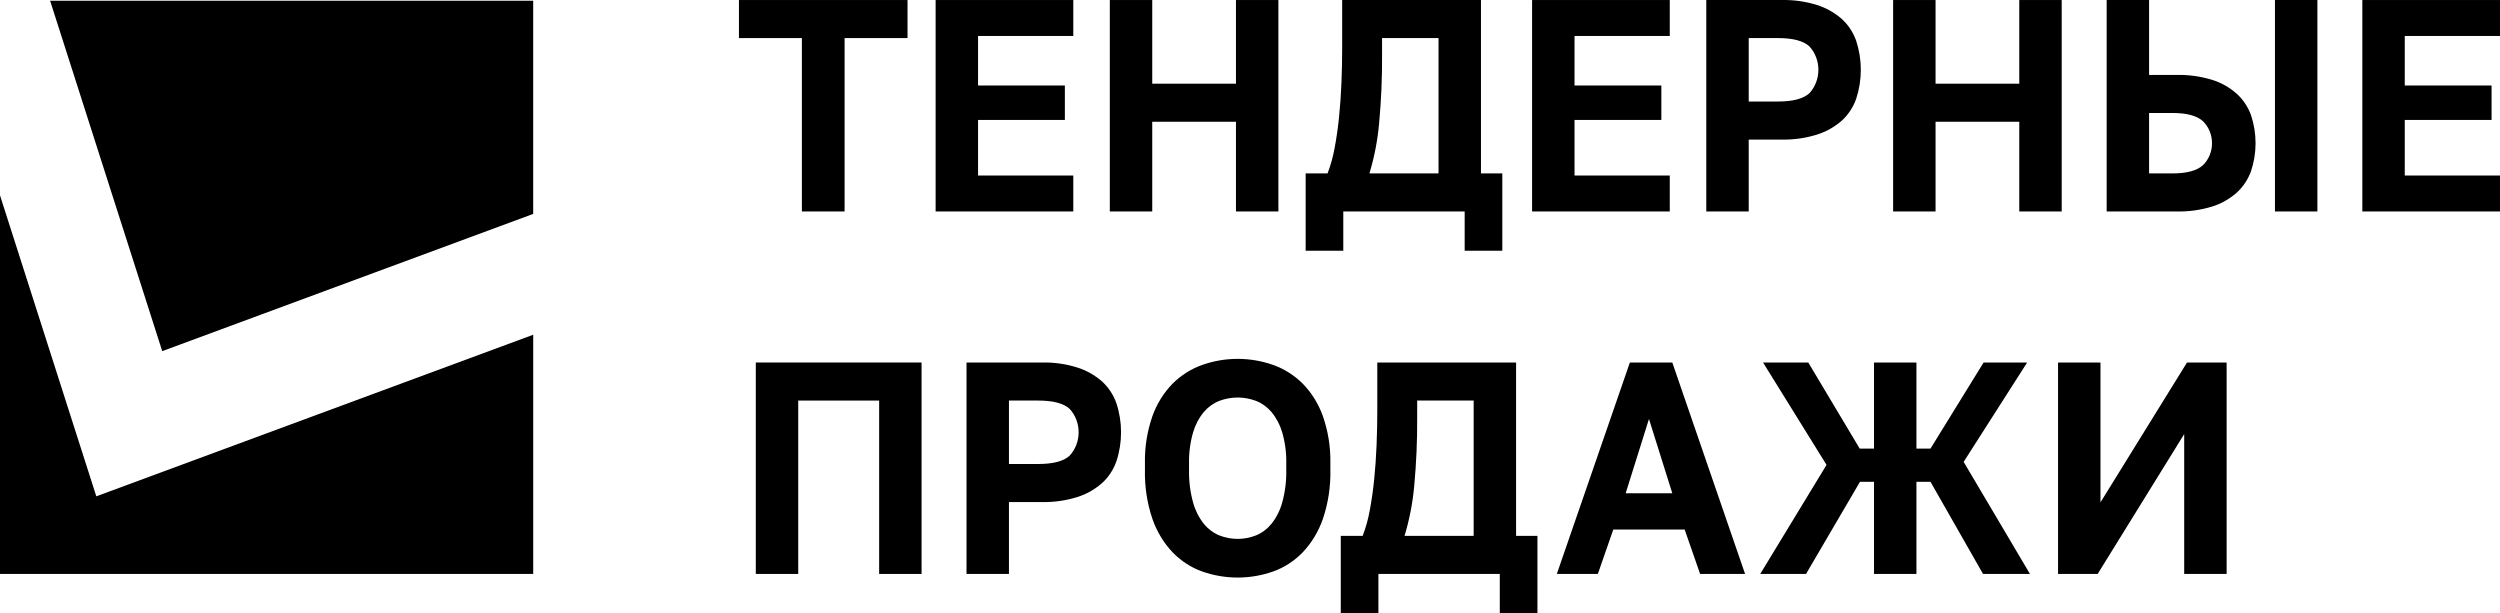
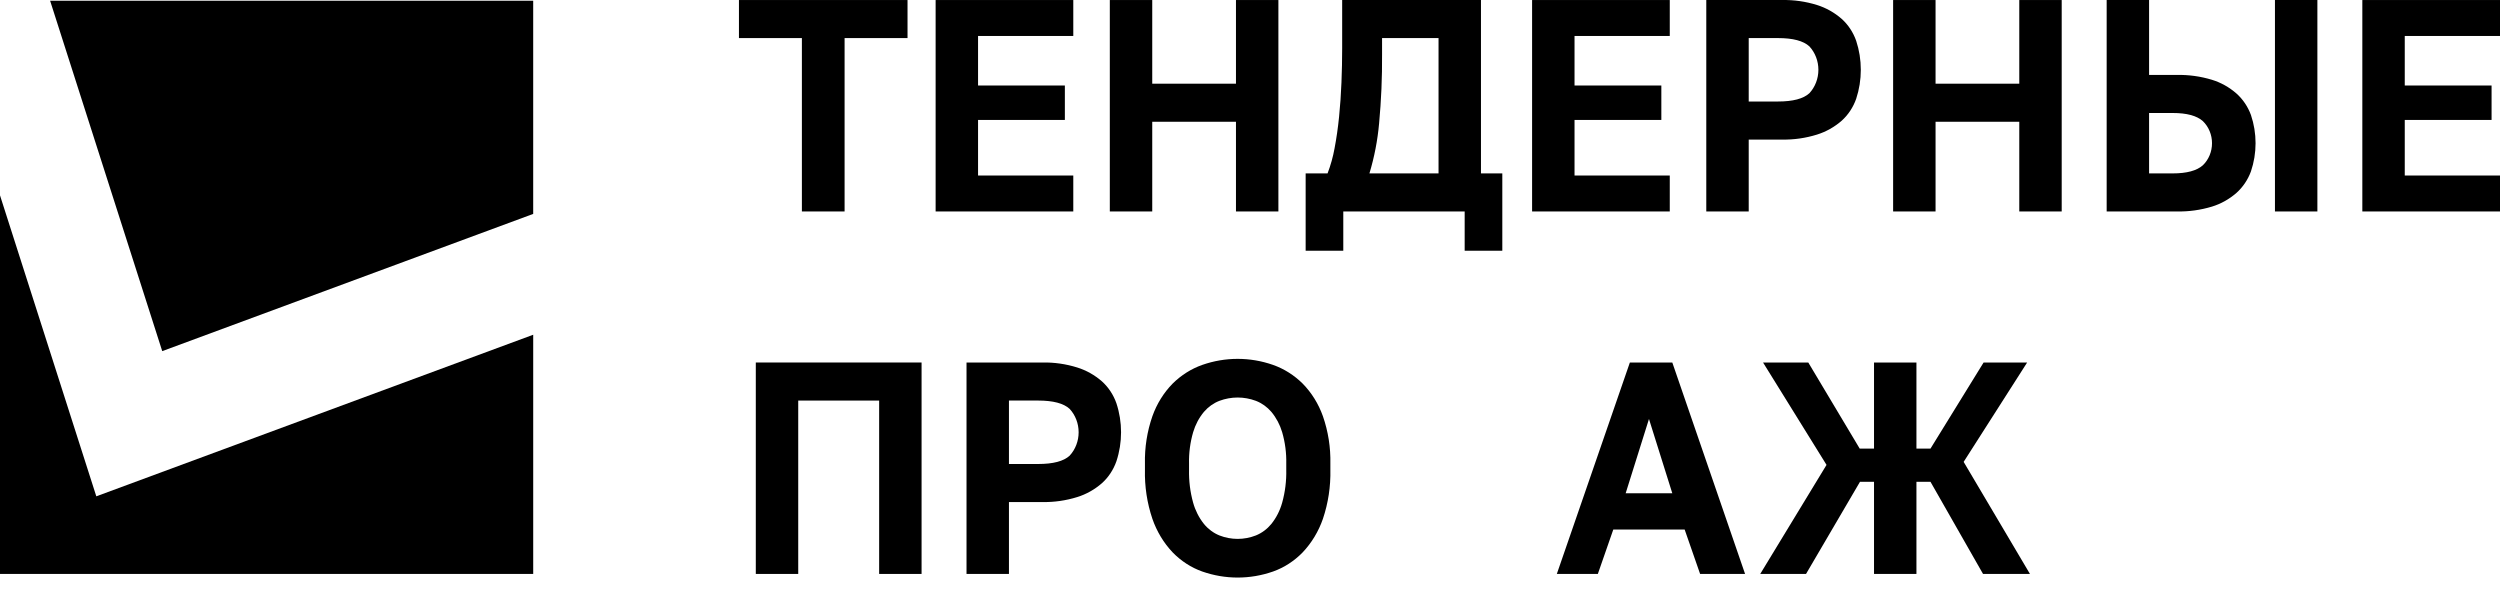
<svg xmlns="http://www.w3.org/2000/svg" width="212" height="52" viewBox="0 0 212 52" fill="none">
  <path d="M68 17.932V3.229H62.663V0.002H76.958V3.229H71.621V17.932H68Z" fill="black" />
  <path d="M79.341 17.932V0.002H91.015V3.05H82.939V7.251H90.3V10.171H82.939V14.884H91.015V17.932L79.341 17.932Z" fill="black" />
  <path d="M94.112 17.932V0.002H97.71V7.097H104.81V0.002H108.408V17.932H104.81V10.325H97.71V17.932H94.112Z" fill="black" />
  <path d="M110.719 21.262V14.705H112.577C112.841 14.015 113.041 13.298 113.173 12.566C113.331 11.738 113.458 10.85 113.554 9.902C113.649 8.954 113.717 7.985 113.756 6.995C113.796 6.005 113.816 5.04 113.816 4.1V0.002H125.586V14.705H127.396V21.262H124.204V17.932H113.911V21.262H110.719ZM121.988 14.705V3.229H117.199V4.613C117.213 6.563 117.129 8.512 116.949 10.453C116.82 11.898 116.545 13.324 116.127 14.705H121.988Z" fill="black" />
  <path d="M129.922 17.932V0.002H141.596V3.05H133.52V7.251H140.882V10.171H133.52V14.884H141.596V17.932L129.922 17.932Z" fill="black" />
  <path d="M144.693 17.932V0.002H151.126C152.125 -0.017 153.121 0.125 154.081 0.424C154.846 0.663 155.559 1.063 156.177 1.603C156.728 2.098 157.15 2.738 157.404 3.46C157.928 5.051 157.928 6.787 157.404 8.378C157.15 9.1 156.728 9.739 156.177 10.235C155.559 10.774 154.846 11.175 154.081 11.413C153.121 11.712 152.125 11.855 151.126 11.836H148.291V17.932H144.693ZM148.291 8.608H150.769C152.039 8.608 152.929 8.373 153.437 7.904C153.926 7.377 154.2 6.663 154.2 5.919C154.2 5.175 153.926 4.461 153.437 3.934C152.929 3.464 152.039 3.229 150.769 3.229H148.291V8.608Z" fill="black" />
  <path d="M160.537 17.932V0.002H164.135V7.097H171.235V0.002H174.832V17.932H171.235V10.325H164.135V17.932H160.537Z" fill="black" />
  <path d="M178.645 17.932V0.002H182.242V6.354H184.601C185.603 6.334 186.602 6.472 187.567 6.764C188.328 6.997 189.038 7.393 189.652 7.93C190.196 8.416 190.618 9.041 190.879 9.748C191.403 11.295 191.403 12.991 190.879 14.538C190.618 15.245 190.196 15.87 189.652 16.357C189.038 16.893 188.329 17.29 187.567 17.522C186.602 17.814 185.603 17.952 184.601 17.932L178.645 17.932ZM182.242 14.705H184.244C185.435 14.705 186.289 14.474 186.805 14.013C187.049 13.777 187.243 13.489 187.377 13.167C187.51 12.845 187.579 12.496 187.579 12.143C187.579 11.791 187.51 11.442 187.377 11.12C187.243 10.798 187.049 10.509 186.805 10.273C186.289 9.812 185.435 9.582 184.244 9.582H182.242V14.705ZM192.916 17.932V0.002H196.514V17.932H192.916Z" fill="black" />
  <path d="M200.326 17.932V0.002H212V3.05H203.923V7.251H211.285V10.171H203.923V14.884H212V17.932L200.326 17.932Z" fill="black" />
  <path d="M64.092 48.67V30.74H78.149V48.67H74.552V33.968H67.69V48.67H64.092Z" fill="black" />
  <path d="M81.961 48.67V30.74H88.394C89.393 30.721 90.389 30.863 91.349 31.163C92.114 31.401 92.827 31.802 93.445 32.341C93.996 32.837 94.418 33.476 94.672 34.198C95.197 35.789 95.197 37.525 94.672 39.116C94.418 39.838 93.996 40.478 93.445 40.973C92.827 41.513 92.114 41.913 91.349 42.151C90.389 42.45 89.393 42.593 88.394 42.574H85.559V48.67H81.961ZM85.559 39.347H88.037C89.308 39.347 90.197 39.112 90.705 38.642C91.194 38.115 91.468 37.401 91.468 36.657C91.468 35.913 91.194 35.199 90.705 34.672C90.197 34.203 89.307 33.968 88.037 33.967H85.559V39.347Z" fill="black" />
  <path d="M101.951 48.465C101.011 48.131 100.152 47.575 99.437 46.838C98.679 46.037 98.093 45.066 97.722 43.995C97.272 42.662 97.058 41.25 97.091 39.833V39.32C97.061 37.949 97.275 36.584 97.722 35.298C98.094 34.25 98.68 33.304 99.437 32.532C100.16 31.815 101.017 31.274 101.951 30.944C103.902 30.261 106.004 30.261 107.955 30.944C108.889 31.274 109.746 31.815 110.469 32.532C111.226 33.305 111.812 34.25 112.184 35.298C112.631 36.584 112.845 37.949 112.815 39.32V39.833C112.847 41.25 112.633 42.662 112.184 43.995C111.813 45.066 111.227 46.037 110.469 46.838C109.754 47.575 108.895 48.131 107.955 48.465C106.004 49.148 103.902 49.148 101.951 48.465ZM106.502 45.404C107.006 45.199 107.455 44.865 107.812 44.43C108.232 43.904 108.544 43.289 108.729 42.624C108.98 41.719 109.096 40.777 109.075 39.833V39.32C109.096 38.418 108.979 37.518 108.729 36.656C108.541 36.017 108.228 35.427 107.812 34.927C107.452 34.507 107.002 34.186 106.502 33.992C105.499 33.616 104.407 33.616 103.404 33.992C102.904 34.186 102.454 34.507 102.094 34.927C101.678 35.427 101.365 36.017 101.177 36.656C100.927 37.518 100.81 38.418 100.831 39.32V39.833C100.81 40.777 100.926 41.719 101.177 42.624C101.362 43.289 101.674 43.904 102.094 44.43C102.45 44.865 102.9 45.199 103.404 45.404C104.404 45.796 105.501 45.796 106.502 45.404Z" fill="black" />
-   <path d="M113.697 52.001V45.443H115.555C115.819 44.753 116.019 44.037 116.151 43.304C116.309 42.476 116.436 41.588 116.532 40.64C116.627 39.693 116.695 38.724 116.734 37.733C116.774 36.743 116.794 35.778 116.794 34.839V30.74H128.564V45.443H130.375V52.001H127.182V48.671H116.889V52.001H113.697ZM124.966 45.443V33.968H120.177V35.351C120.191 37.301 120.107 39.251 119.927 41.191C119.798 42.636 119.523 44.062 119.105 45.443H124.966Z" fill="black" />
  <path d="M132.019 48.67L138.213 30.74H141.811L147.982 48.67H144.169L142.859 44.905H136.807L135.497 48.67H132.019ZM137.856 41.831H141.811L139.833 35.53L137.856 41.831Z" fill="black" />
  <path d="M149.268 48.67L154.89 39.423L149.506 30.74H153.342L157.702 38.04H158.917V30.74H162.514V38.04H163.706L168.209 30.74H171.902L166.517 39.167L172.14 48.67H168.161L163.706 40.858H162.514V48.67H158.917V40.858H157.726L153.151 48.67H149.268Z" fill="black" />
-   <path d="M174.522 48.67V30.74H178.12V42.6L185.458 30.74H188.818V48.67H185.22V36.811L177.882 48.67H174.522Z" fill="black" />
  <path d="M13.757 29.776L45.215 18.14V0.061H4.249L13.757 29.776Z" fill="black" />
  <path d="M8.167 42.088L0 16.566V48.67H45.216V28.386L8.167 42.088Z" fill="black" />
</svg>